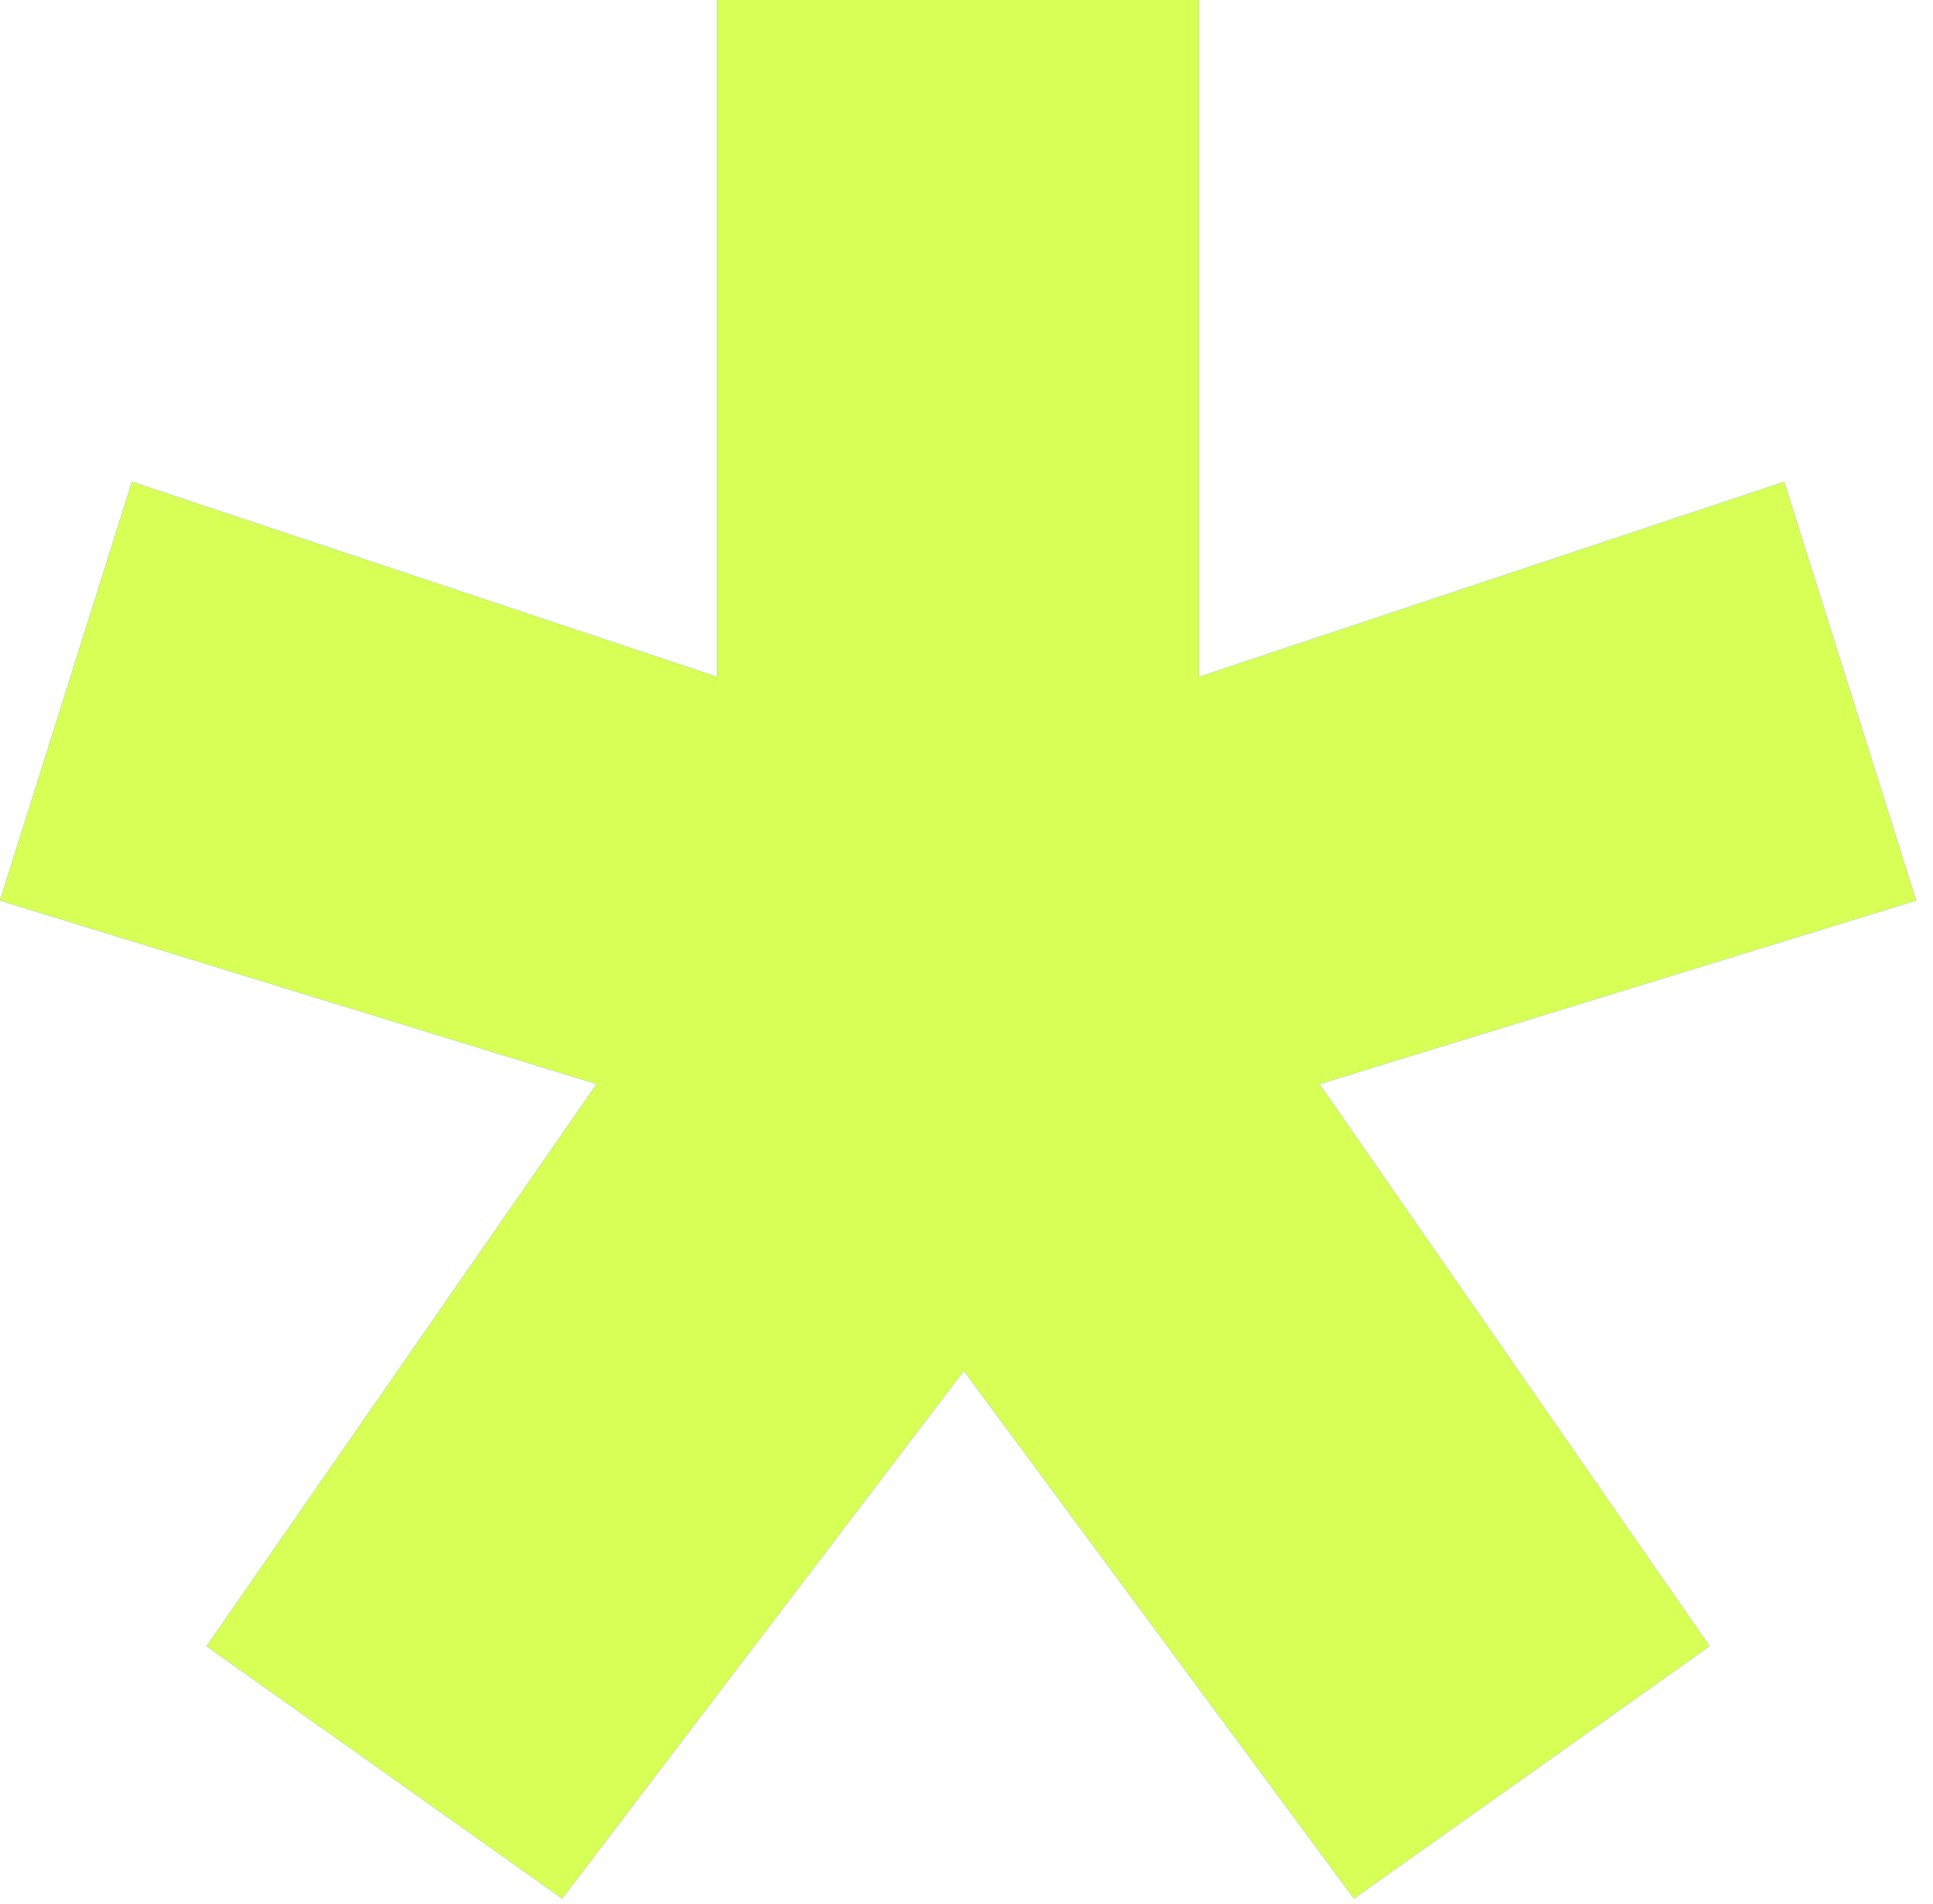
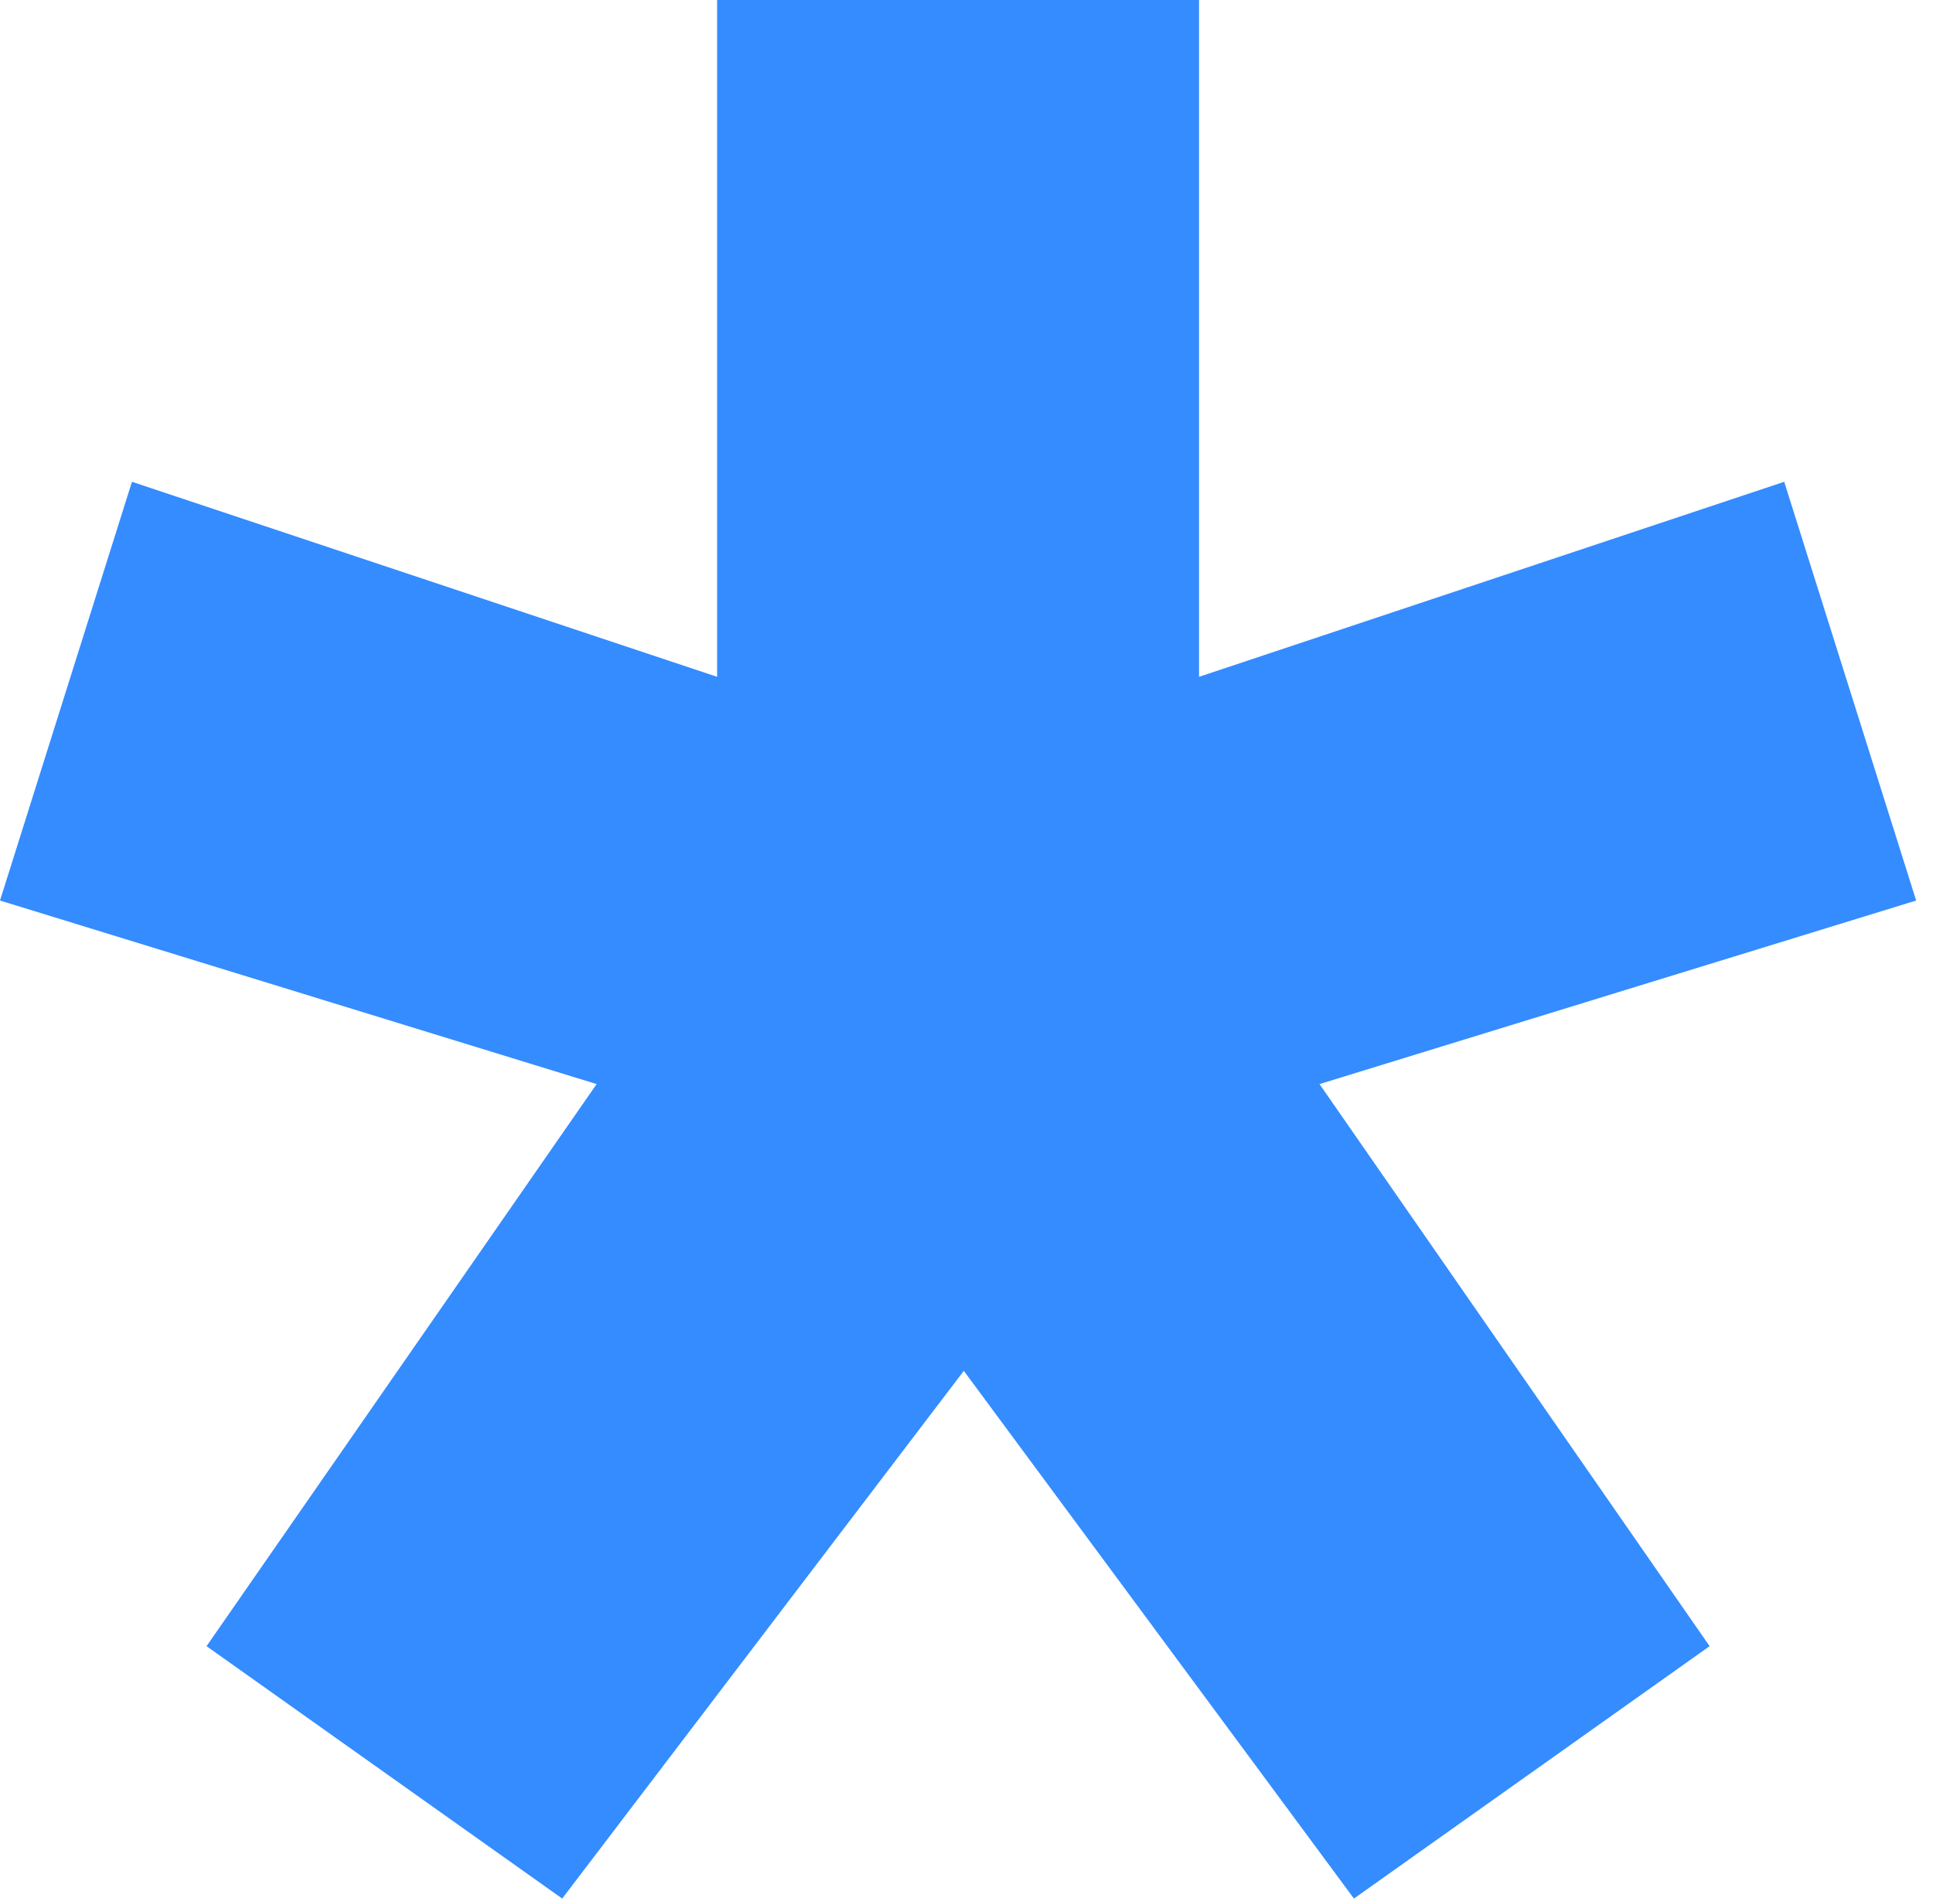
<svg xmlns="http://www.w3.org/2000/svg" width="67" height="66" viewBox="0 0 67 66" fill="none">
  <g filter="url(#filter0_n_771_313)">
    <path d="M24.856 0H41.56V23.464L61.843 16.703L66.416 31.22L45.736 37.583L59.257 57.07L46.929 65.82L33.407 47.525L19.487 65.82L7.159 57.07L20.68 37.583L0 31.22L4.574 16.703L24.856 23.464V0Z" fill="#348CFF" />
-     <path d="M24.856 0H41.56V23.464L61.843 16.703L66.416 31.22L45.736 37.583L59.257 57.07L46.929 65.82L33.407 47.525L19.487 65.82L7.159 57.07L20.68 37.583L0 31.22L4.574 16.703L24.856 23.464V0Z" fill="#D7FF56" />
  </g>
  <defs>
    <filter id="filter0_n_771_313" x="0" y="0" width="66.416" height="65.82" filterUnits="userSpaceOnUse" color-interpolation-filters="sRGB">
      <feFlood flood-opacity="0" result="BackgroundImageFix" />
      <feBlend mode="normal" in="SourceGraphic" in2="BackgroundImageFix" result="shape" />
      <feTurbulence type="fractalNoise" baseFrequency="2 2" stitchTiles="stitch" numOctaves="3" result="noise" seed="7848" />
      <feColorMatrix in="noise" type="luminanceToAlpha" result="alphaNoise" />
      <feComponentTransfer in="alphaNoise" result="coloredNoise1">
        <feFuncA type="discrete" />
      </feComponentTransfer>
      <feComposite operator="in" in2="shape" in="coloredNoise1" result="noise1Clipped" />
      <feFlood flood-color="rgba(0, 0, 0, 0.25)" result="color1Flood" />
      <feComposite operator="in" in2="noise1Clipped" in="color1Flood" result="color1" />
      <feMerge result="effect1_noise_771_313">
        <feMergeNode in="shape" />
        <feMergeNode in="color1" />
      </feMerge>
    </filter>
  </defs>
</svg>